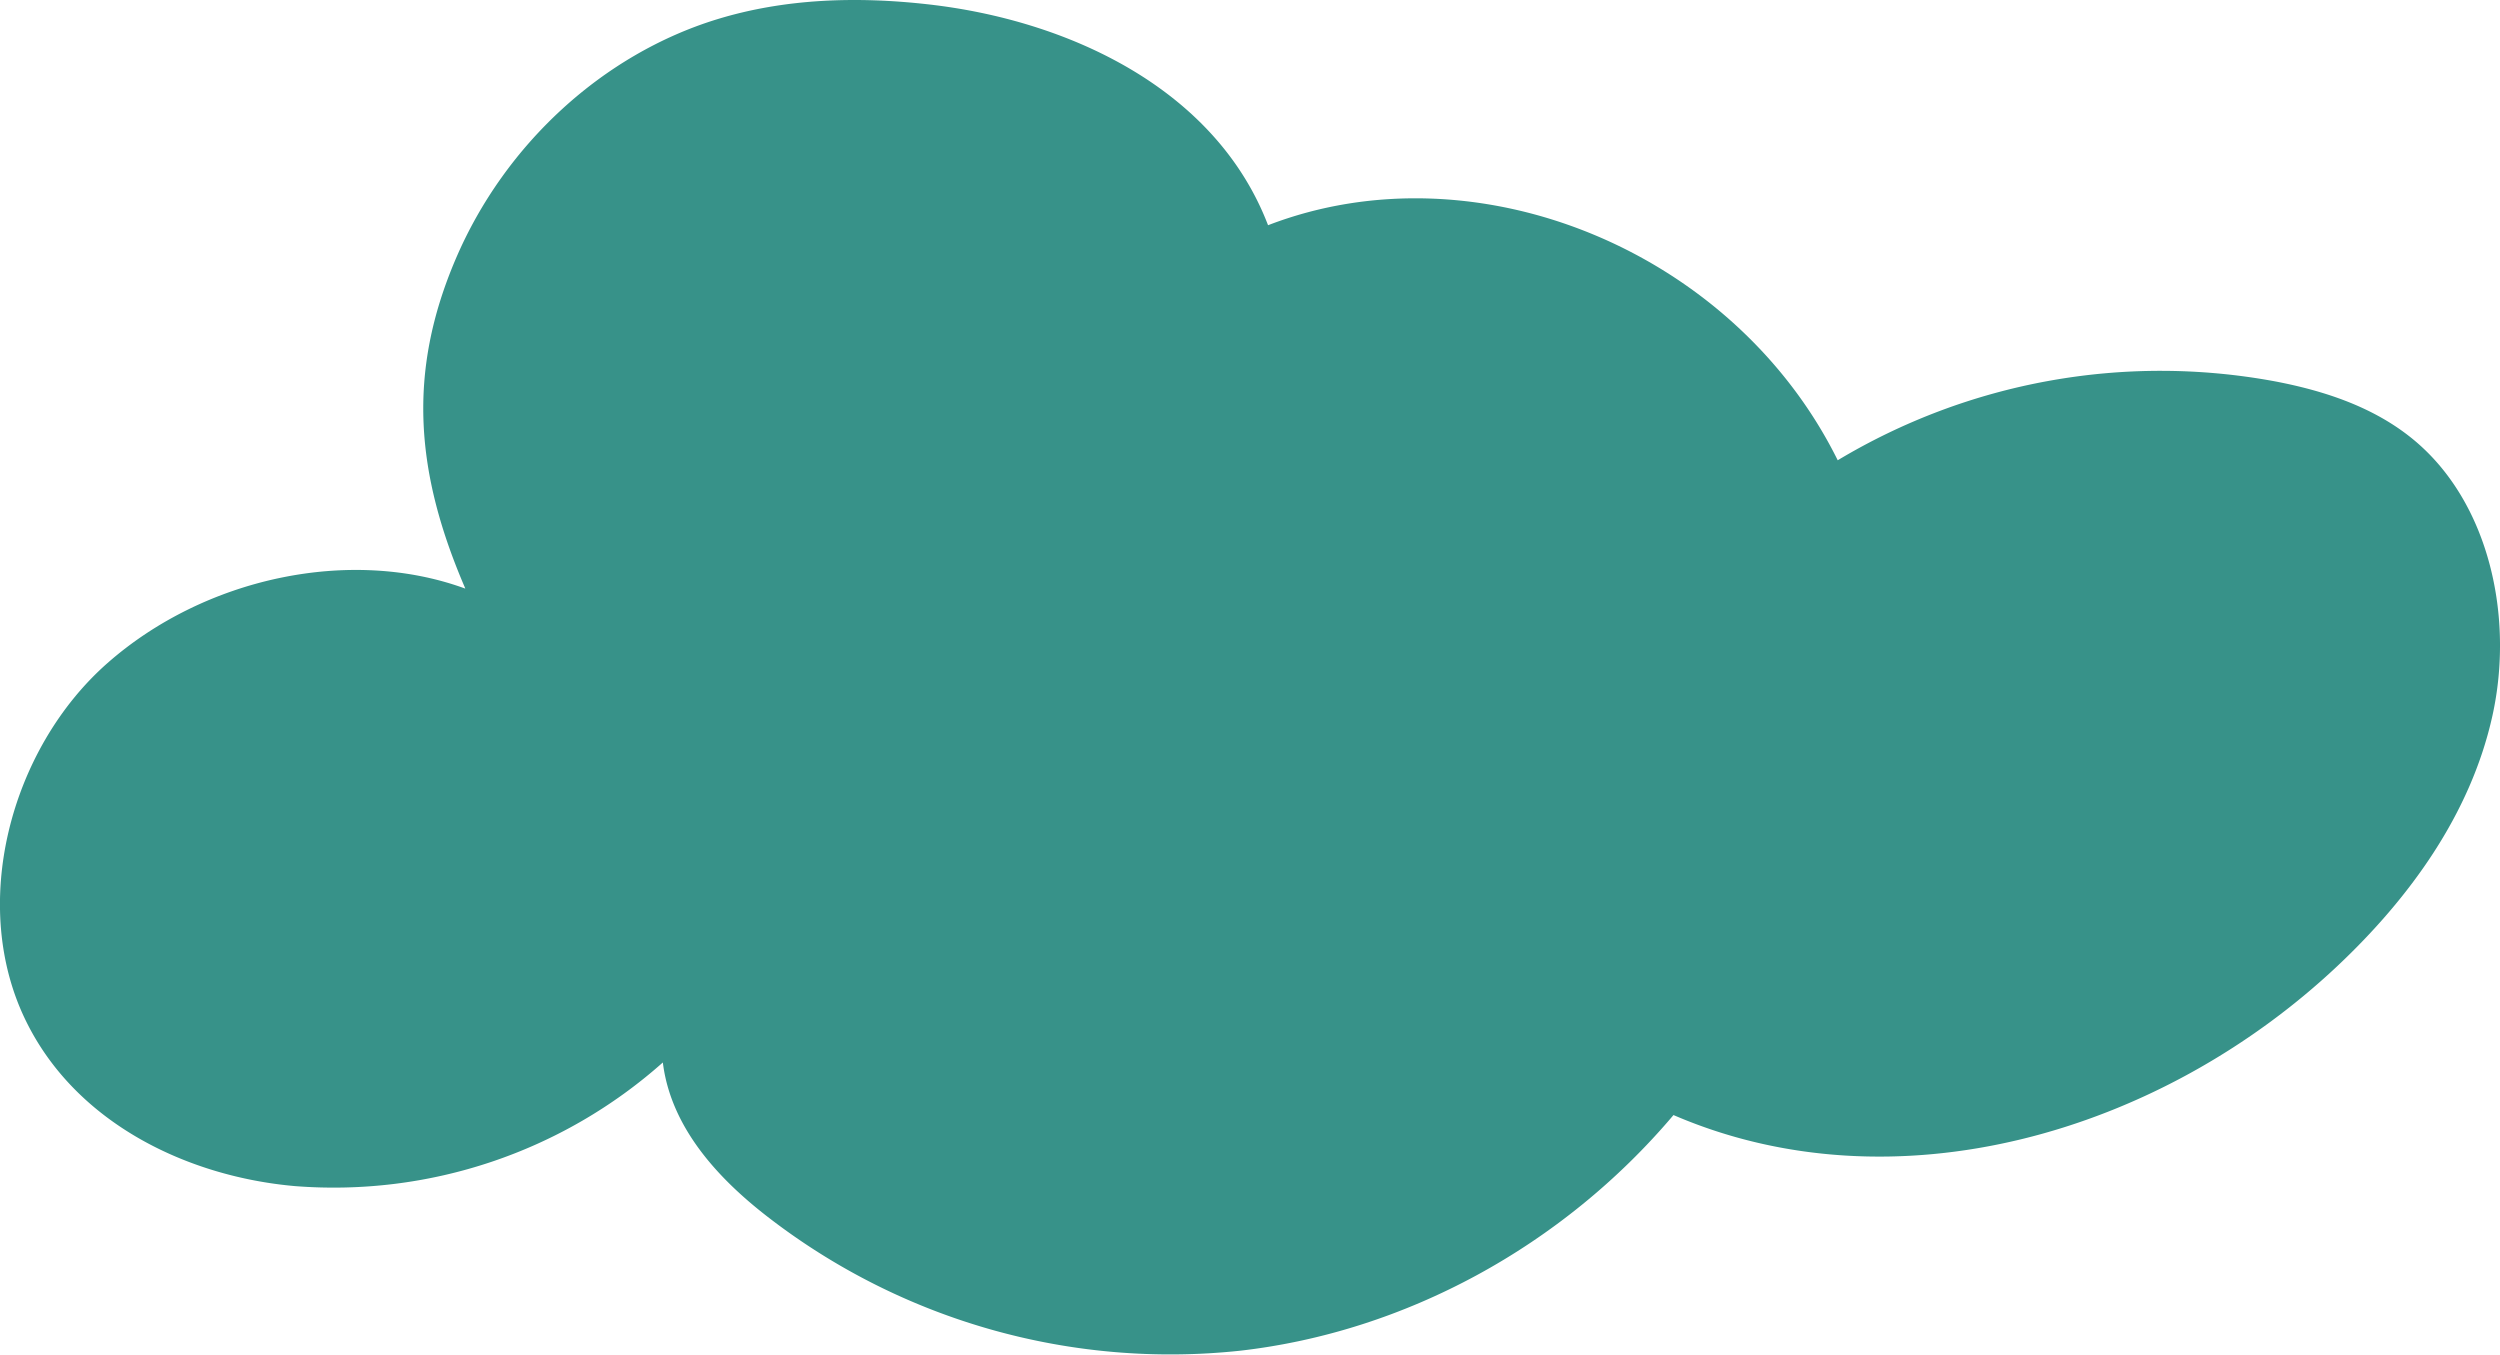
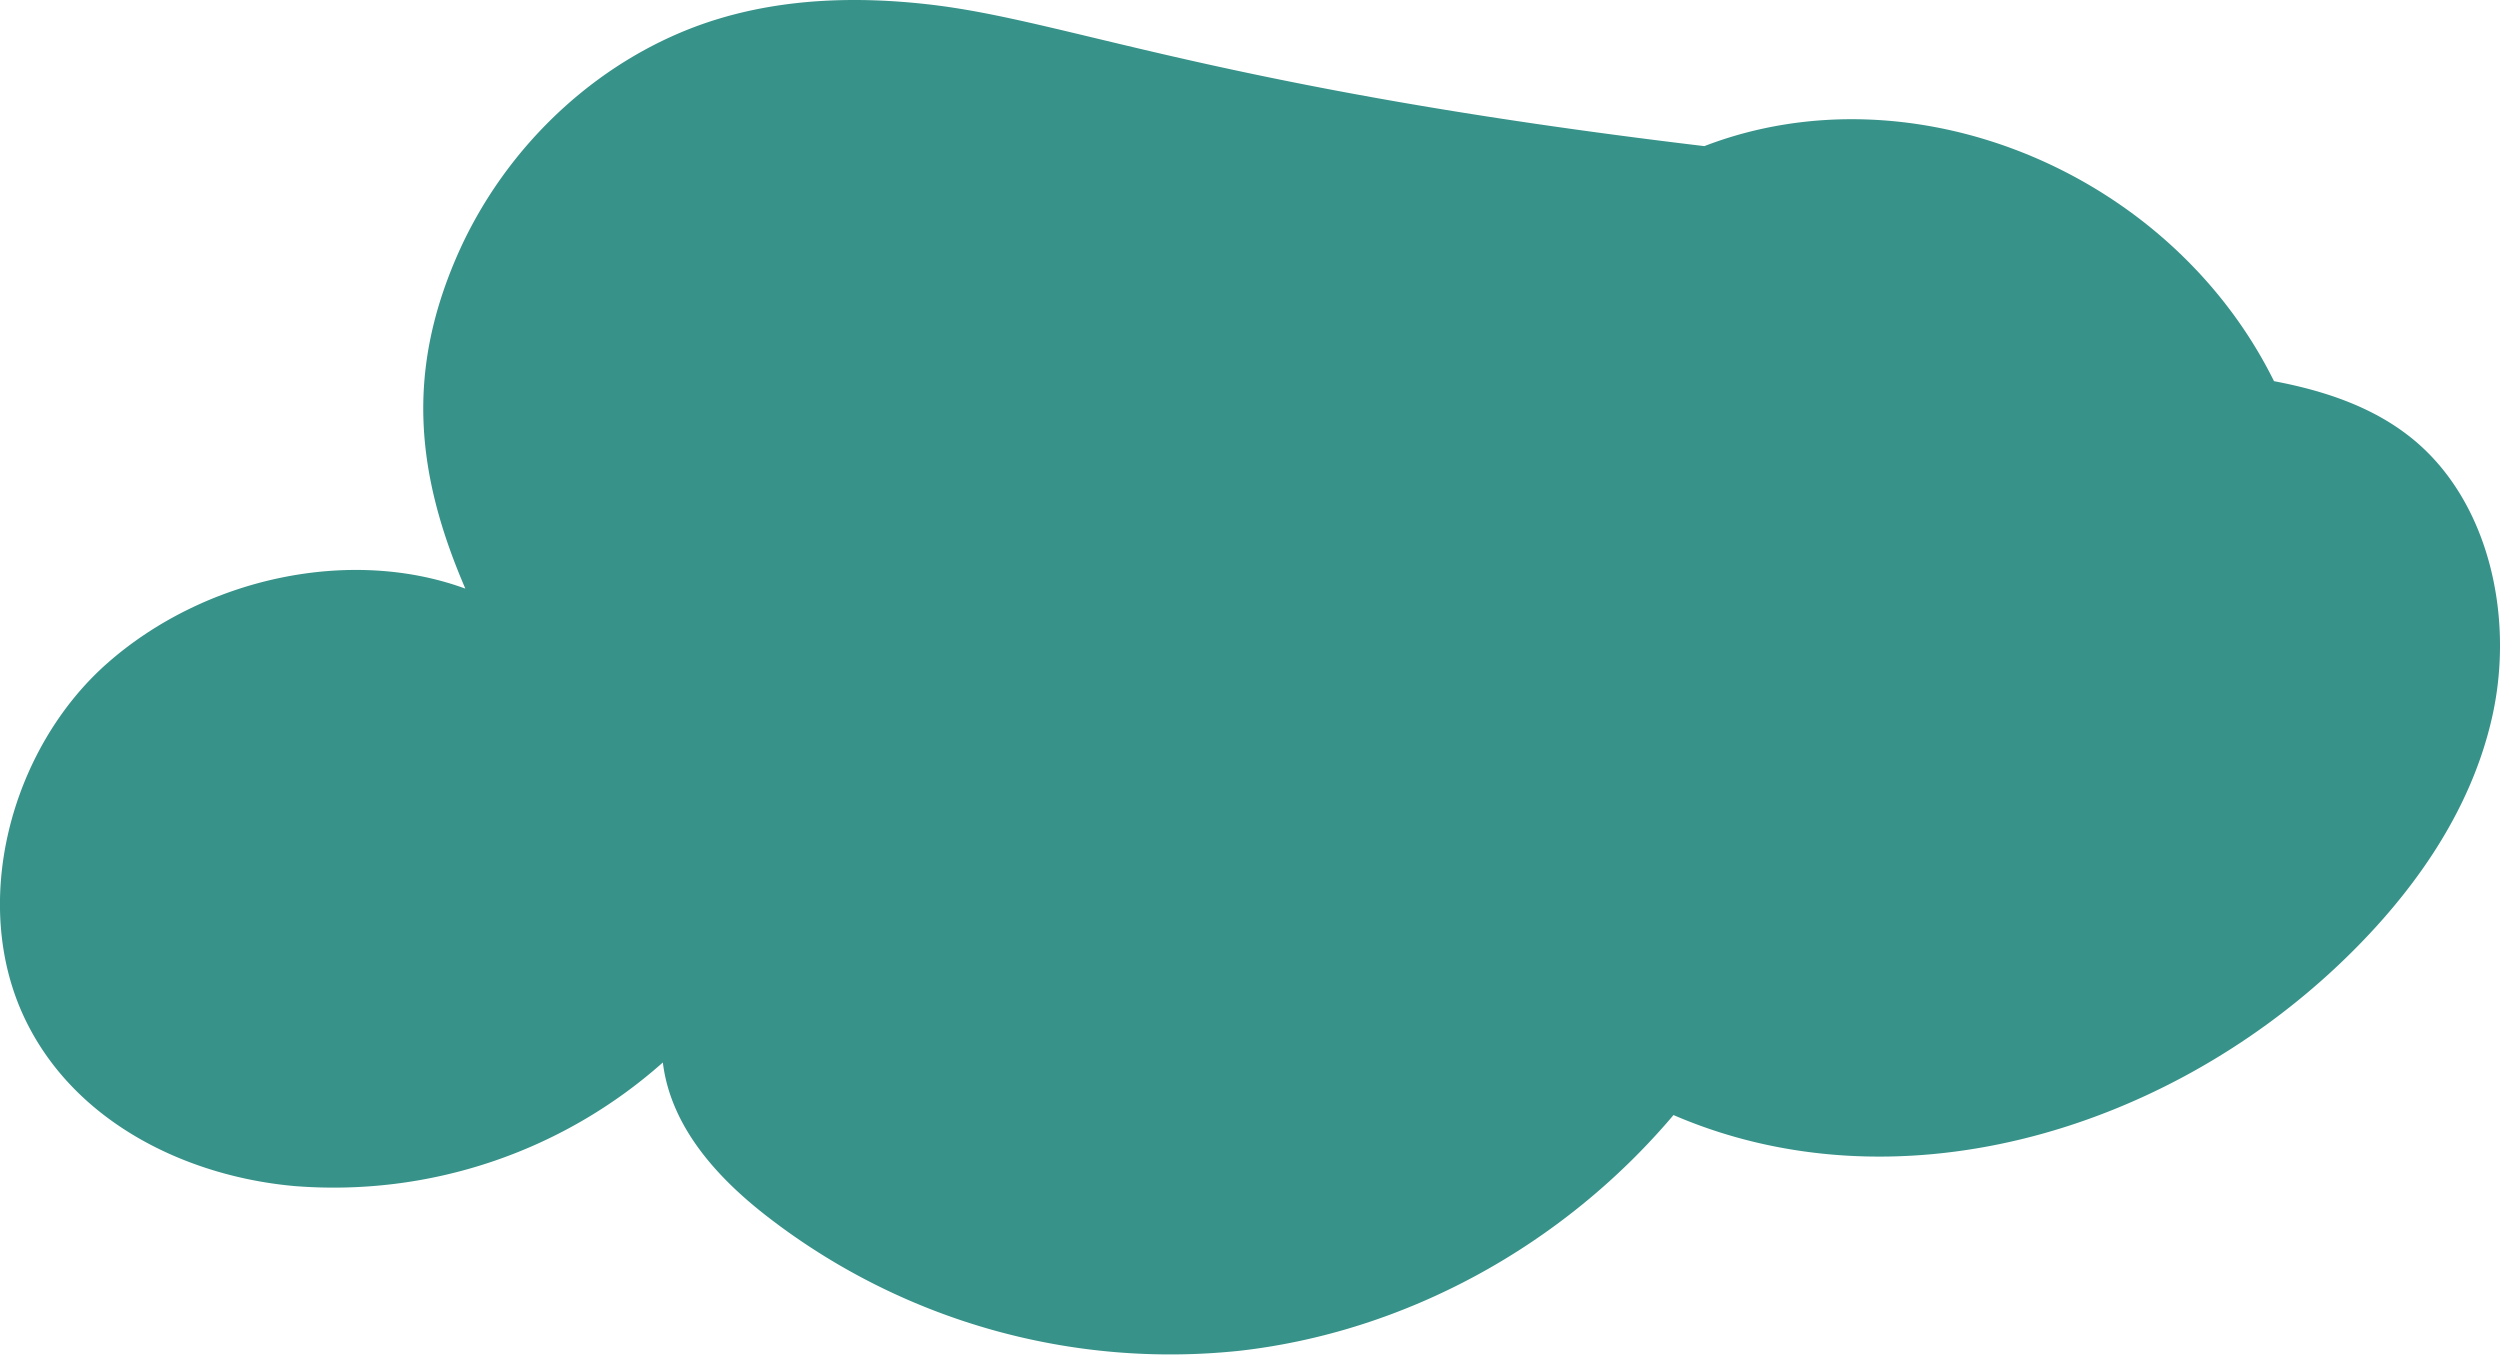
<svg xmlns="http://www.w3.org/2000/svg" viewBox="0 0 356.53 193.24">
  <defs>
    <style>.cls-1{fill:#379289;}</style>
  </defs>
  <title>Risorsa 50</title>
  <g id="Livello_2" data-name="Livello 2">
    <g id="ICONE_COLORATE" data-name="ICONE COLORATE">
-       <path class="cls-1" d="M66.32,83.93c-16.42-6-37.16-1.54-51,10.64S-4.6,129.22,3.9,146c7.22,14.3,22.92,21.8,38.13,23.15a70.63,70.63,0,0,0,52.5-17.63c1.14,9.34,8,16.69,15.19,22.2a93.8,93.8,0,0,0,67.12,18.91c23.53-2.68,46-14.89,61.82-33.61,31.51,13.59,69.28,2.68,94.73-21.3,10.17-9.59,18.95-21.58,22.06-35.65S355,71.71,344.3,62.79c-5.7-4.75-12.86-7.08-20-8.43a89.49,89.49,0,0,0-62.22,11.28c-14.76-29.83-51.44-45-81.24-33.52C173.33,12.51,152.16,2.85,132.37.62,122.3-.52,112-.24,102.26,2.75,86,7.74,72,20.55,65,36.91s-5.69,30.66,1.35,47" />
+       <path class="cls-1" d="M66.32,83.93c-16.42-6-37.16-1.54-51,10.64S-4.6,129.22,3.9,146c7.22,14.3,22.92,21.8,38.13,23.15a70.63,70.63,0,0,0,52.5-17.63c1.14,9.34,8,16.69,15.19,22.2a93.8,93.8,0,0,0,67.12,18.91c23.53-2.68,46-14.89,61.82-33.61,31.51,13.59,69.28,2.68,94.73-21.3,10.17-9.59,18.95-21.58,22.06-35.65S355,71.71,344.3,62.79c-5.7-4.75-12.86-7.08-20-8.43c-14.76-29.83-51.44-45-81.24-33.52C173.33,12.51,152.16,2.85,132.37.62,122.3-.52,112-.24,102.26,2.75,86,7.74,72,20.55,65,36.91s-5.69,30.66,1.35,47" />
    </g>
  </g>
</svg>